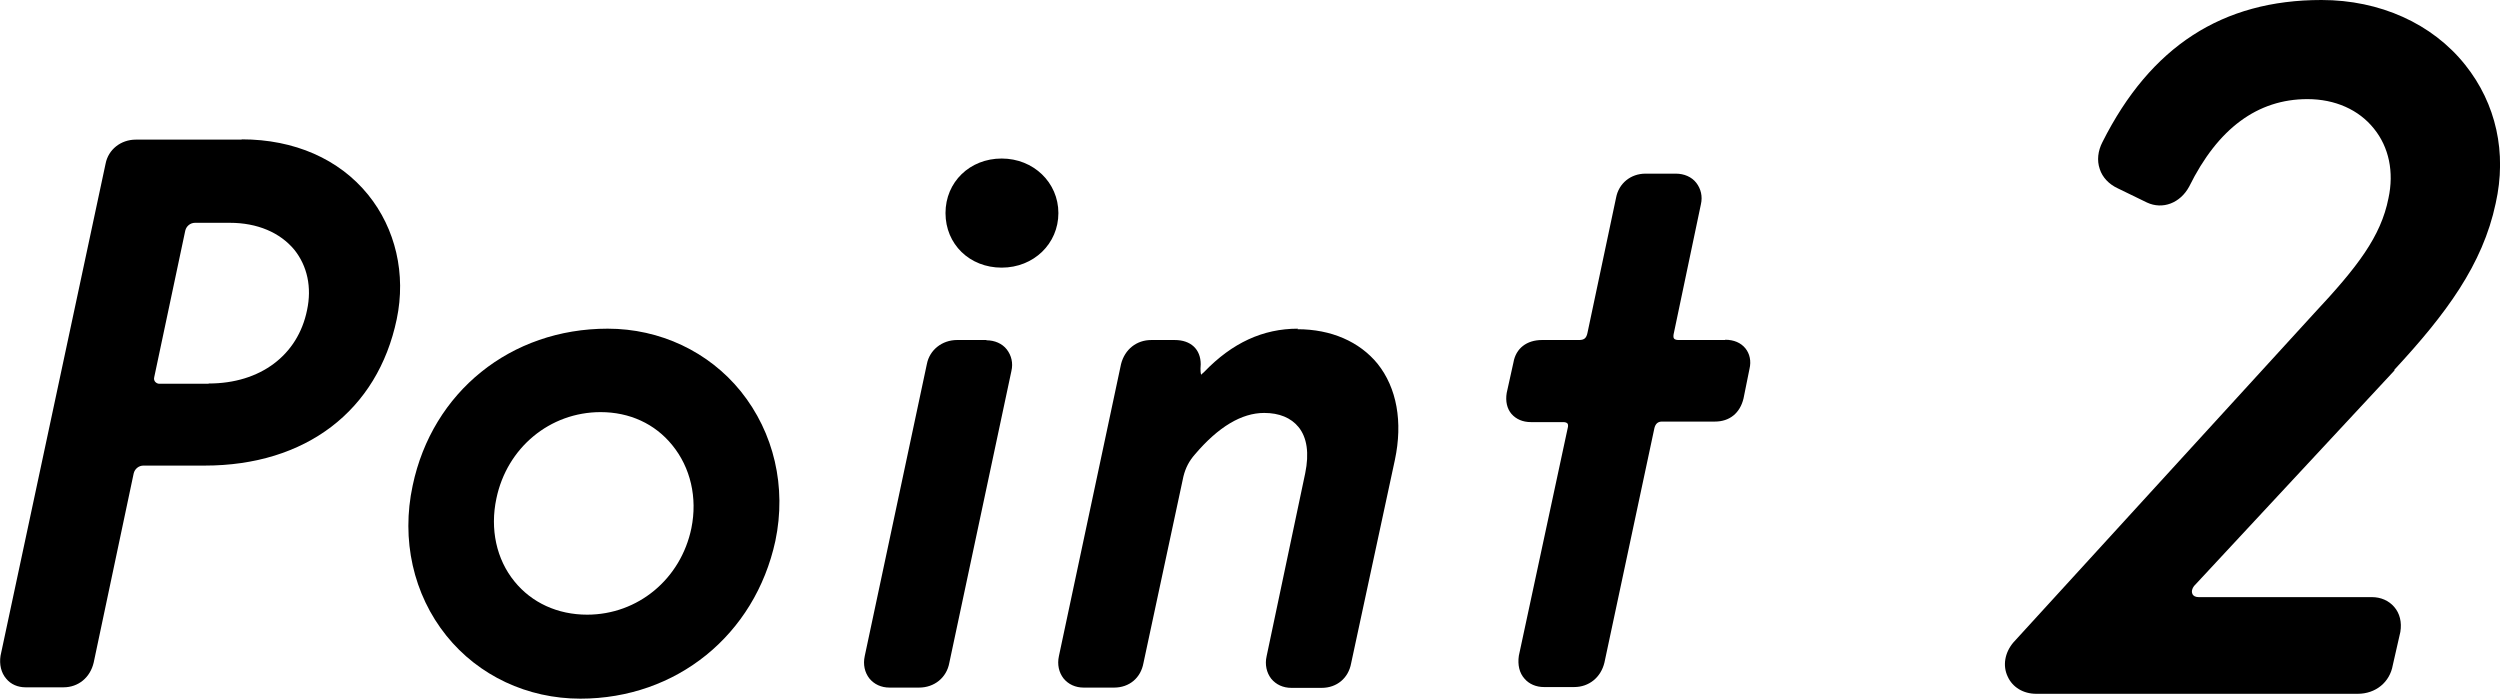
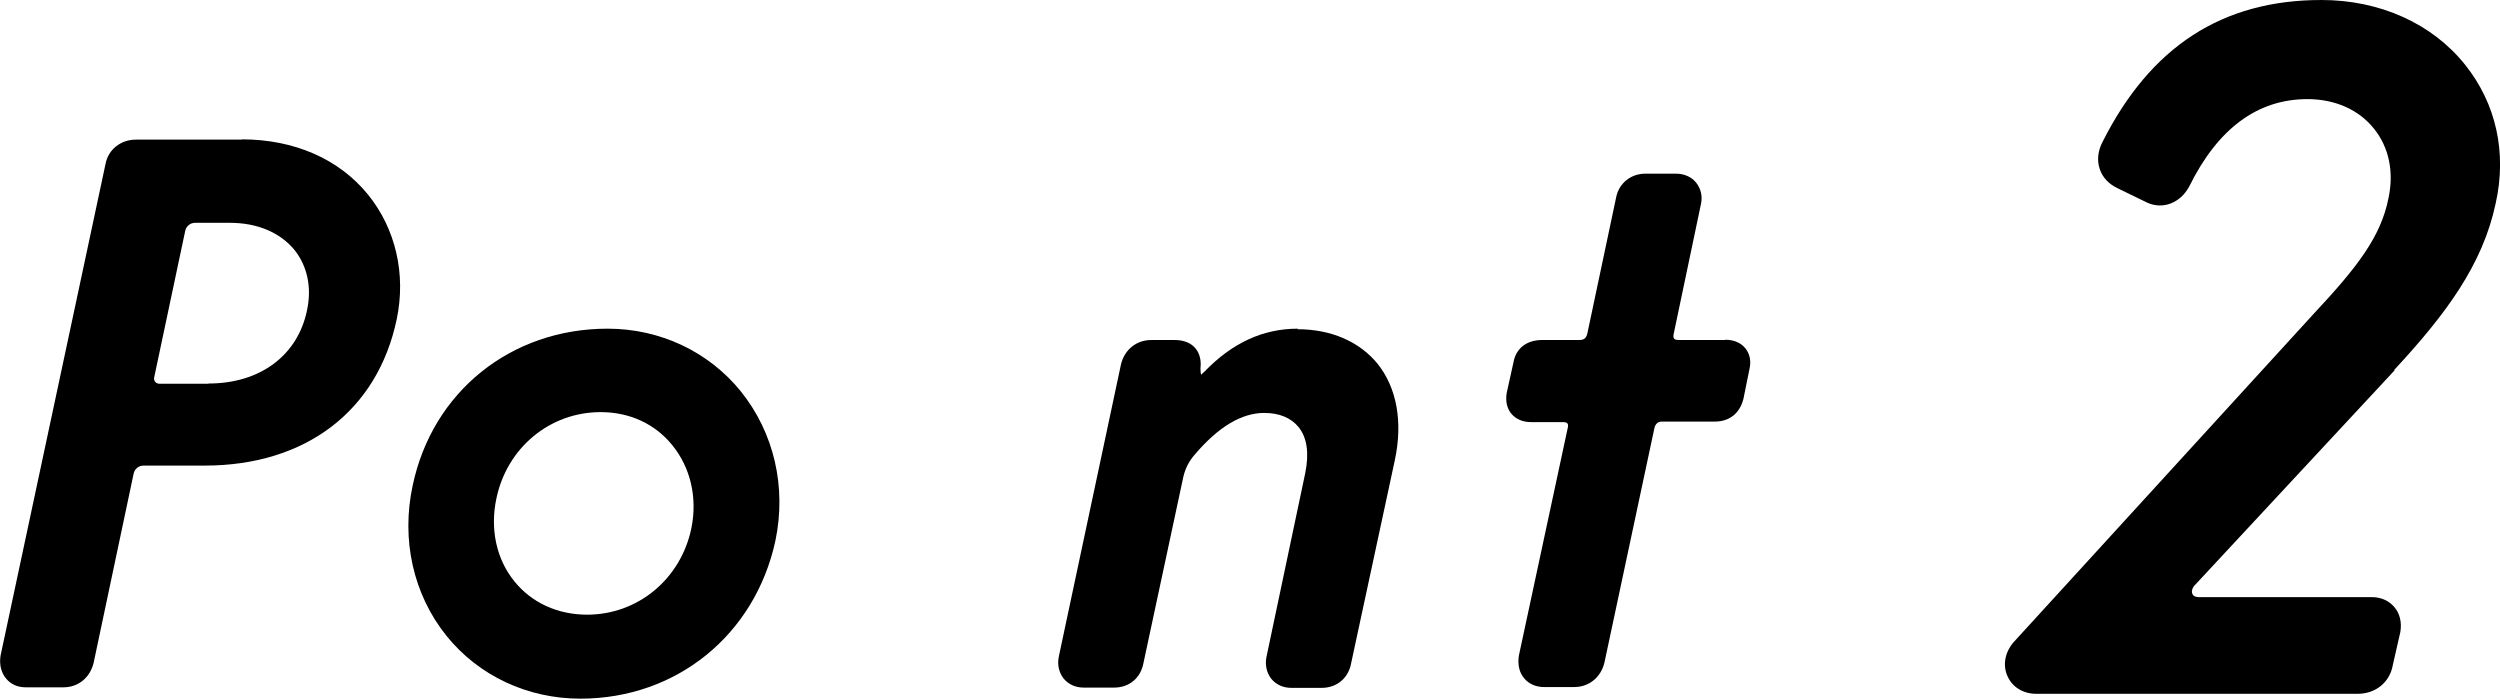
<svg xmlns="http://www.w3.org/2000/svg" id="_レイヤー_2" viewBox="0 0 92.57 25.87">
  <g id="_レイヤー_1-2">
    <path d="m8.95,5.17h-3.92c-.56,0-1.02.37-1.12.89L.02,24.28h0c-.05.32.02.63.21.85.17.21.43.32.72.32h1.4c.55,0,.99-.36,1.12-.92l1.48-7c.04-.17.19-.29.36-.29h2.27c3.74,0,6.4-2.03,7.11-5.42.35-1.67-.04-3.35-1.06-4.61-1.07-1.32-2.73-2.05-4.68-2.05Zm-1.23,9.04h-1.82c-.06,0-.12-.03-.16-.08-.02-.03-.05-.08-.03-.16l1.15-5.43c.04-.17.19-.29.36-.29h1.29c1.02,0,1.86.36,2.39,1,.48.6.65,1.39.47,2.23-.34,1.68-1.74,2.72-3.64,2.72Z" />
    <path d="m22.5,12.17c-3.59,0-6.49,2.34-7.22,5.81-.43,2,.02,4.03,1.25,5.56,1.19,1.48,3,2.33,4.96,2.33,3.55,0,6.46-2.35,7.22-5.84.42-2-.05-4.01-1.28-5.54-1.19-1.47-2.99-2.32-4.93-2.32Zm-4.12,6.29c.39-1.88,1.98-3.2,3.86-3.2,1.07,0,2.01.43,2.65,1.22.68.83.94,1.95.71,3.08-.39,1.88-1.98,3.2-3.86,3.2-1.09,0-2.05-.44-2.69-1.23-.67-.82-.91-1.94-.67-3.07Z" />
-     <path d="m37.09,5.87c-1.18,0-2.08.87-2.08,2.02s.89,2.02,2.08,2.02,2.1-.89,2.1-2.02-.92-2.02-2.1-2.02Z" />
-     <path d="m36.53,12.59h-1.09c-.56,0-1.02.37-1.12.89l-2.3,10.81h0c-.07.32,0,.61.17.83.18.22.44.34.75.34h1.09c.57,0,1.02-.37,1.12-.91l2.3-10.81c.07-.3,0-.58-.17-.8-.17-.22-.45-.34-.76-.34Z" />
    <path d="m48.06,12.17c-1.29,0-2.43.52-3.47,1.6-.06.06-.11.09-.11.11-.02-.04-.04-.15-.02-.39,0-.56-.37-.9-.96-.9h-.87c-.54,0-.98.34-1.12.89l-2.3,10.81h0c-.07.32,0,.61.17.83.18.22.44.34.75.34h1.12c.57,0,.99-.36,1.09-.91l1.48-6.91c.08-.32.21-.57.43-.82.86-1.01,1.72-1.53,2.56-1.53.56,0,.99.18,1.27.52.32.39.4.98.25,1.71l-1.43,6.78c-.07.31,0,.61.17.83.18.22.44.34.75.34h1.12c.56,0,.99-.36,1.09-.91l1.62-7.53c.3-1.41.07-2.67-.64-3.56-.67-.82-1.72-1.28-2.97-1.28Z" />
    <path d="m63.88,12.59h-1.74s-.11,0-.15-.05c-.03-.03-.03-.09-.02-.16l1.01-4.81c.07-.3,0-.58-.17-.8s-.45-.34-.76-.34h-1.12c-.55,0-.99.36-1.09.89l-1.06,5.01c-.04.19-.12.26-.31.26h-1.37c-.57,0-.97.31-1.06.83l-.25,1.13c-.05.31.01.58.18.78.17.19.41.3.72.3h1.2c.07,0,.12.02.15.05.03.04.02.09.02.12l-1.82,8.48h0c-.05.34.02.64.21.85.17.2.43.31.72.31h1.12c.55,0,.99-.36,1.12-.91l1.85-8.68c.04-.16.13-.24.28-.24h1.96c.54,0,.93-.31,1.06-.86l.22-1.09c.07-.29.01-.56-.15-.76-.17-.21-.43-.32-.75-.32Z" />
    <path d="m88.66,13.69c1.91-2.06,3.27-3.89,3.75-6.16.42-1.87.02-3.69-1.13-5.13-1.22-1.53-3.16-2.4-5.32-2.4-3.67,0-6.33,1.72-8.11,5.26-.17.33-.21.68-.1,1,.1.31.34.56.66.71l1.09.53c.58.27,1.23.02,1.56-.59,1.06-2.15,2.53-3.24,4.38-3.24,1.02,0,1.9.39,2.46,1.09.56.69.75,1.61.54,2.58-.28,1.42-1.15,2.55-2.76,4.27l-11.13,12.18h0c-.32.38-.4.86-.21,1.26.18.4.58.64,1.06.64h11.9c.67,0,1.19-.43,1.3-1.06l.28-1.23c.06-.36-.02-.69-.23-.93-.2-.23-.49-.36-.83-.36h-6.41c-.11,0-.2-.04-.23-.12-.04-.09-.01-.2.06-.29l7.42-7.98Z" />
  </g>
</svg>